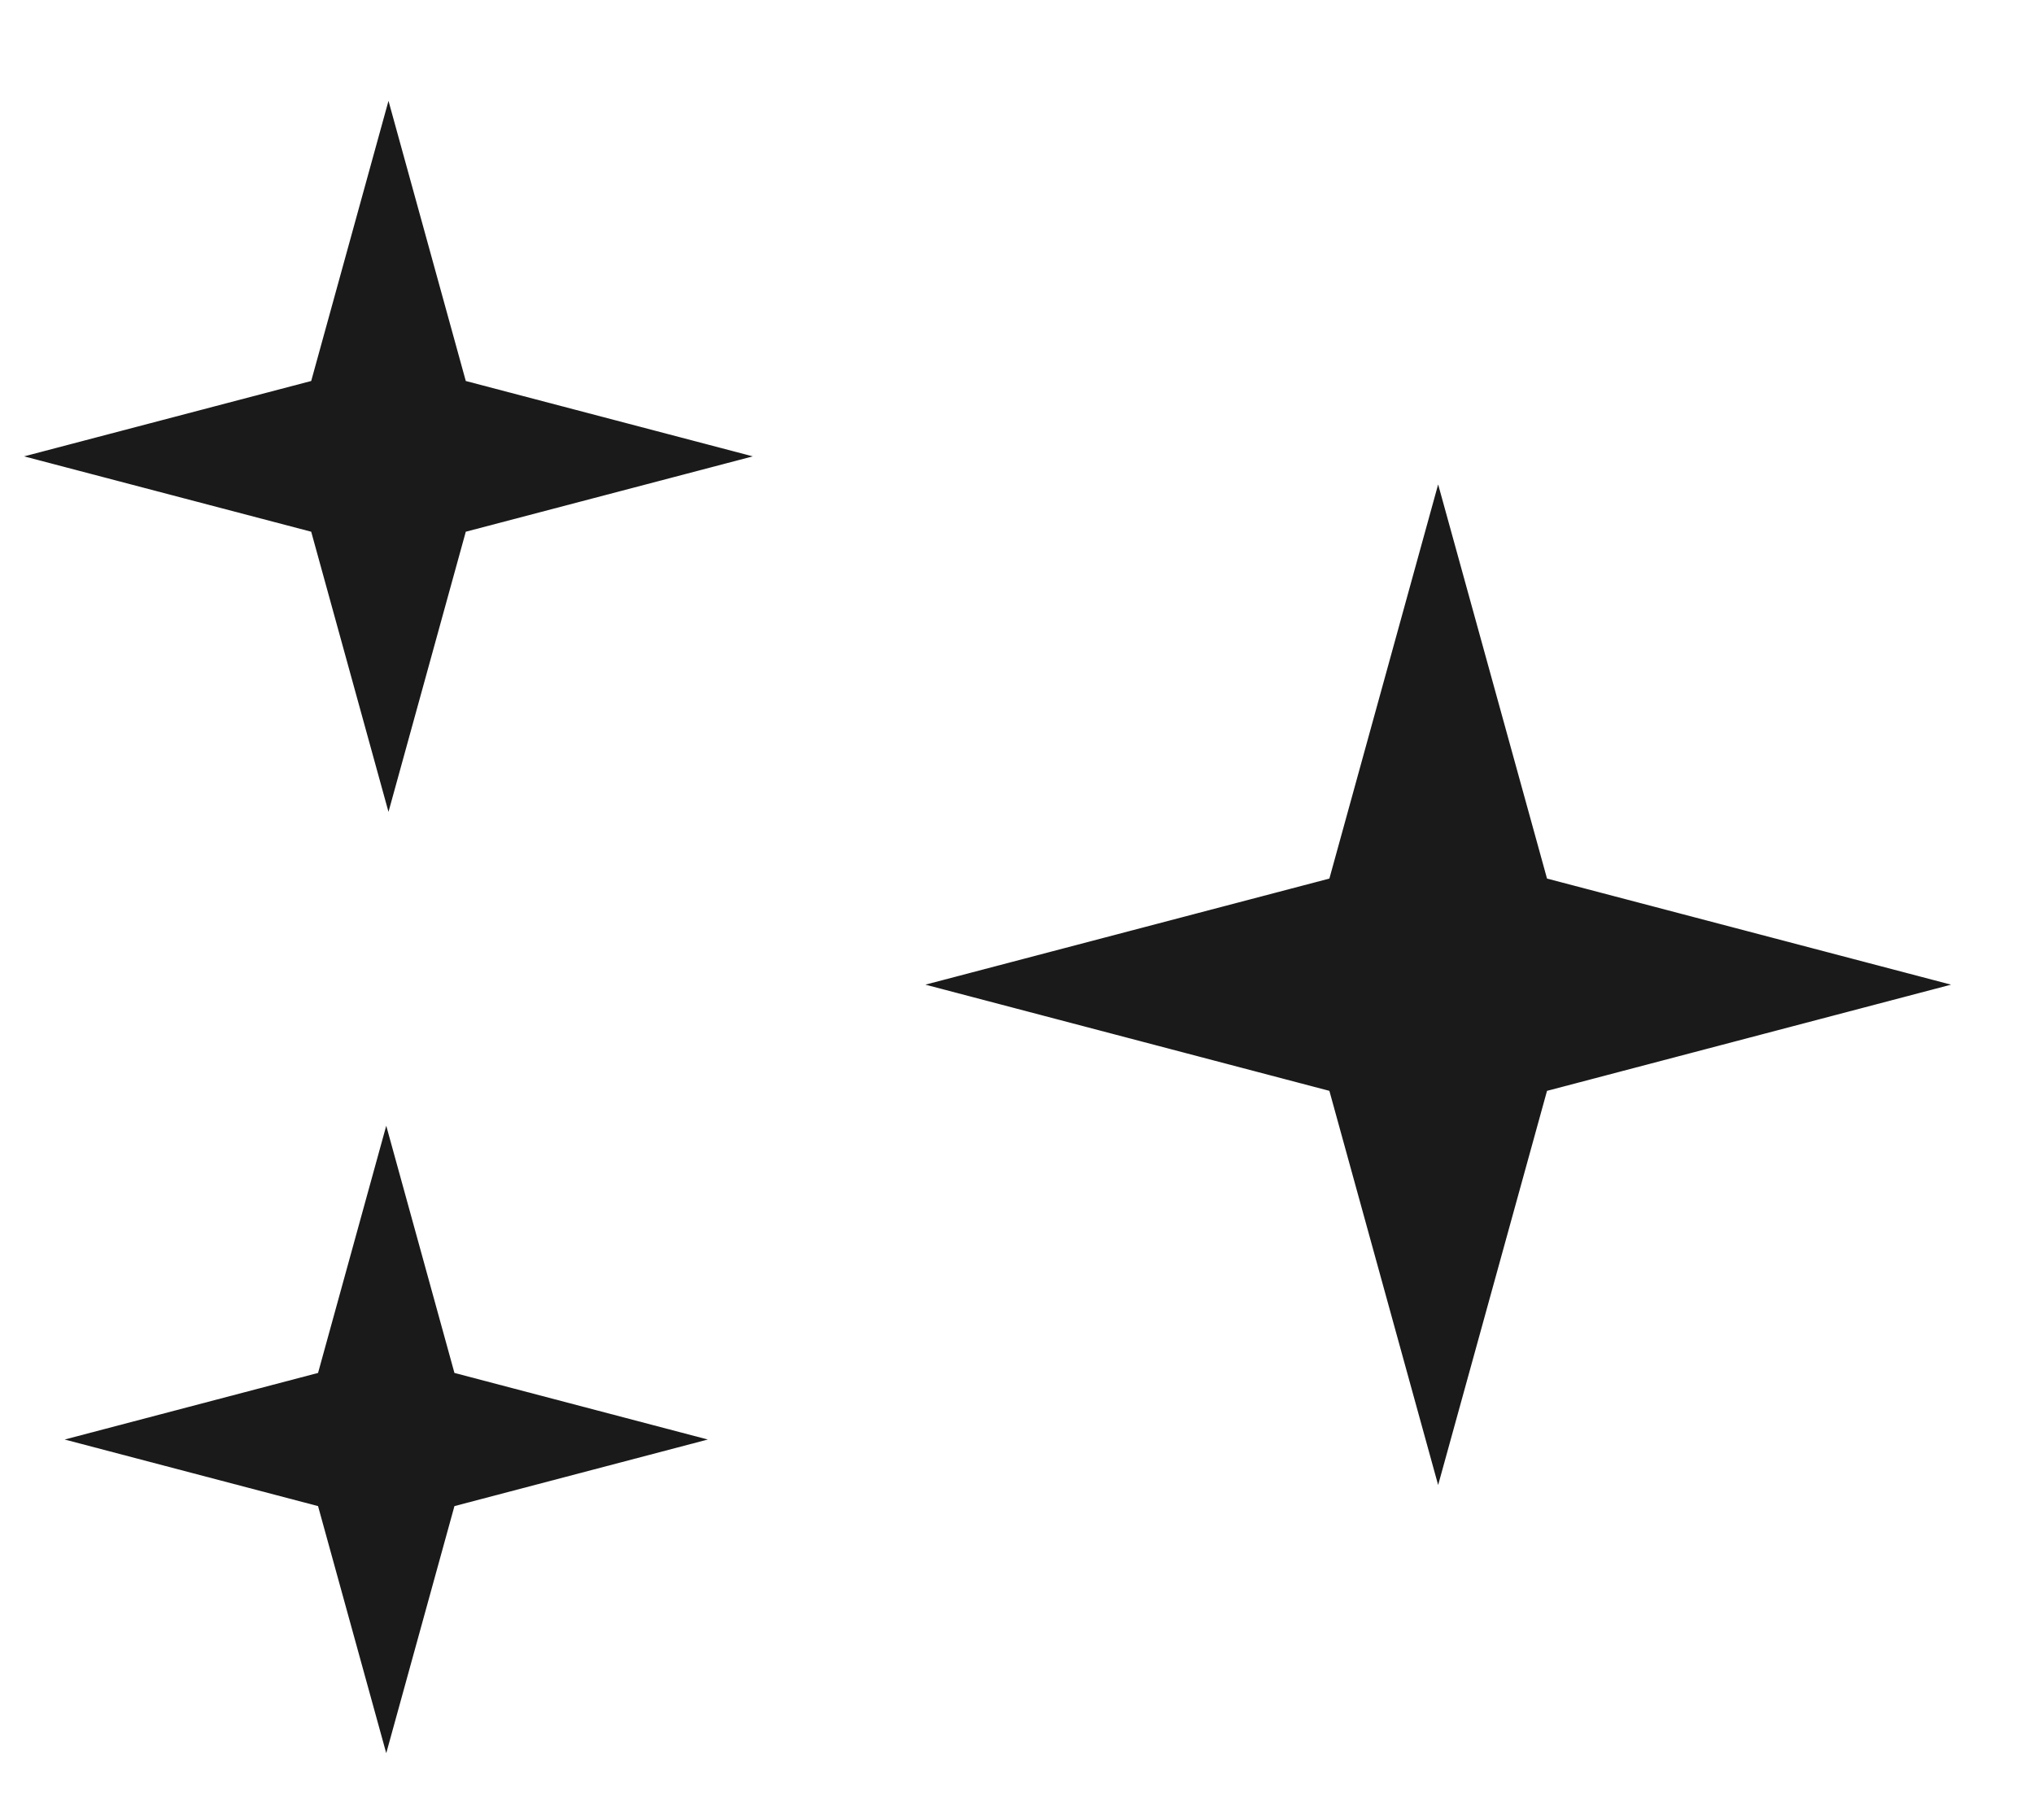
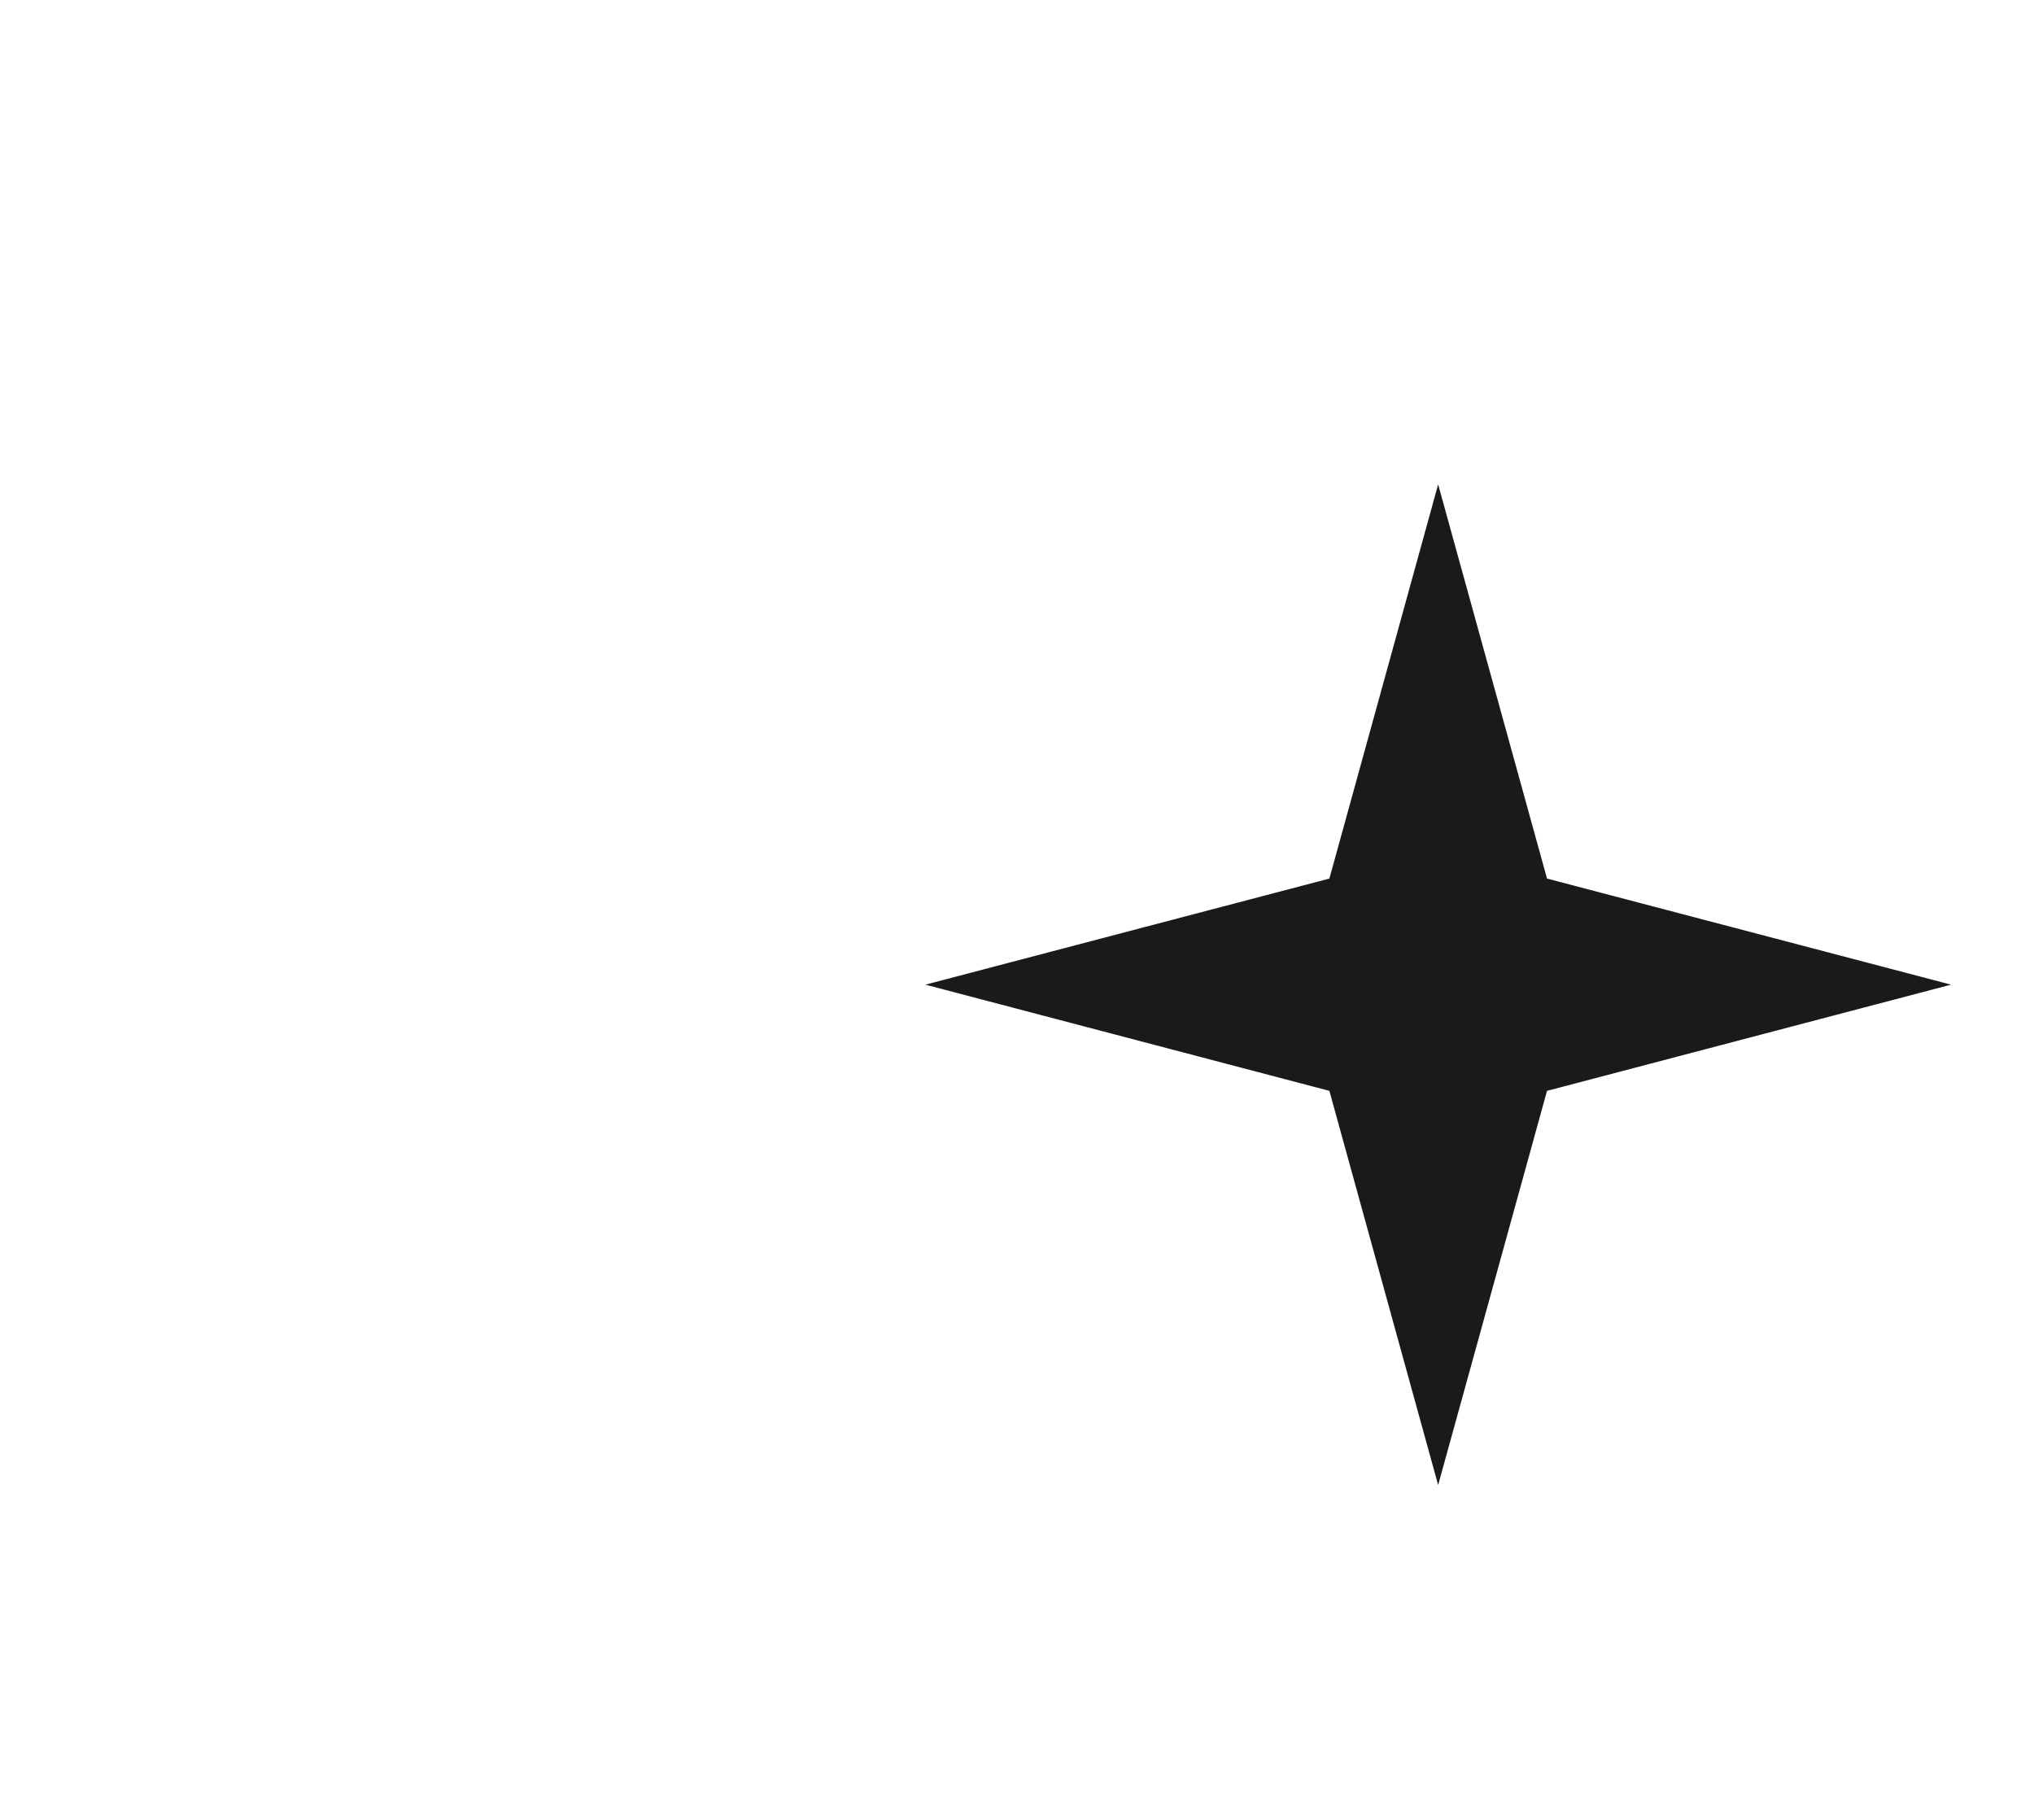
<svg xmlns="http://www.w3.org/2000/svg" width="19" height="17" viewBox="0 0 19 17" fill="none">
-   <path d="M13.434 4.525L12.418 8.207L8.644 9.198L12.418 10.19L13.434 13.872L14.451 10.19L18.225 9.198L14.451 8.207L13.434 4.525Z" fill="#1A1A1A" />
-   <path d="M3.608 10.516L2.971 12.825L0.604 13.447L2.971 14.069L3.608 16.377L4.245 14.069L6.612 13.447L4.245 12.825L3.608 10.516Z" fill="#1A1A1A" />
-   <path d="M3.629 0.942L2.907 3.559L0.225 4.263L2.907 4.967L3.629 7.584L4.351 4.967L7.032 4.263L4.351 3.559L3.629 0.942Z" fill="#1A1A1A" />
+   <path d="M13.434 4.525L12.418 8.207L8.644 9.198L12.418 10.19L13.434 13.872L14.451 10.19L18.225 9.198L14.451 8.207L13.434 4.525" fill="#1A1A1A" />
</svg>